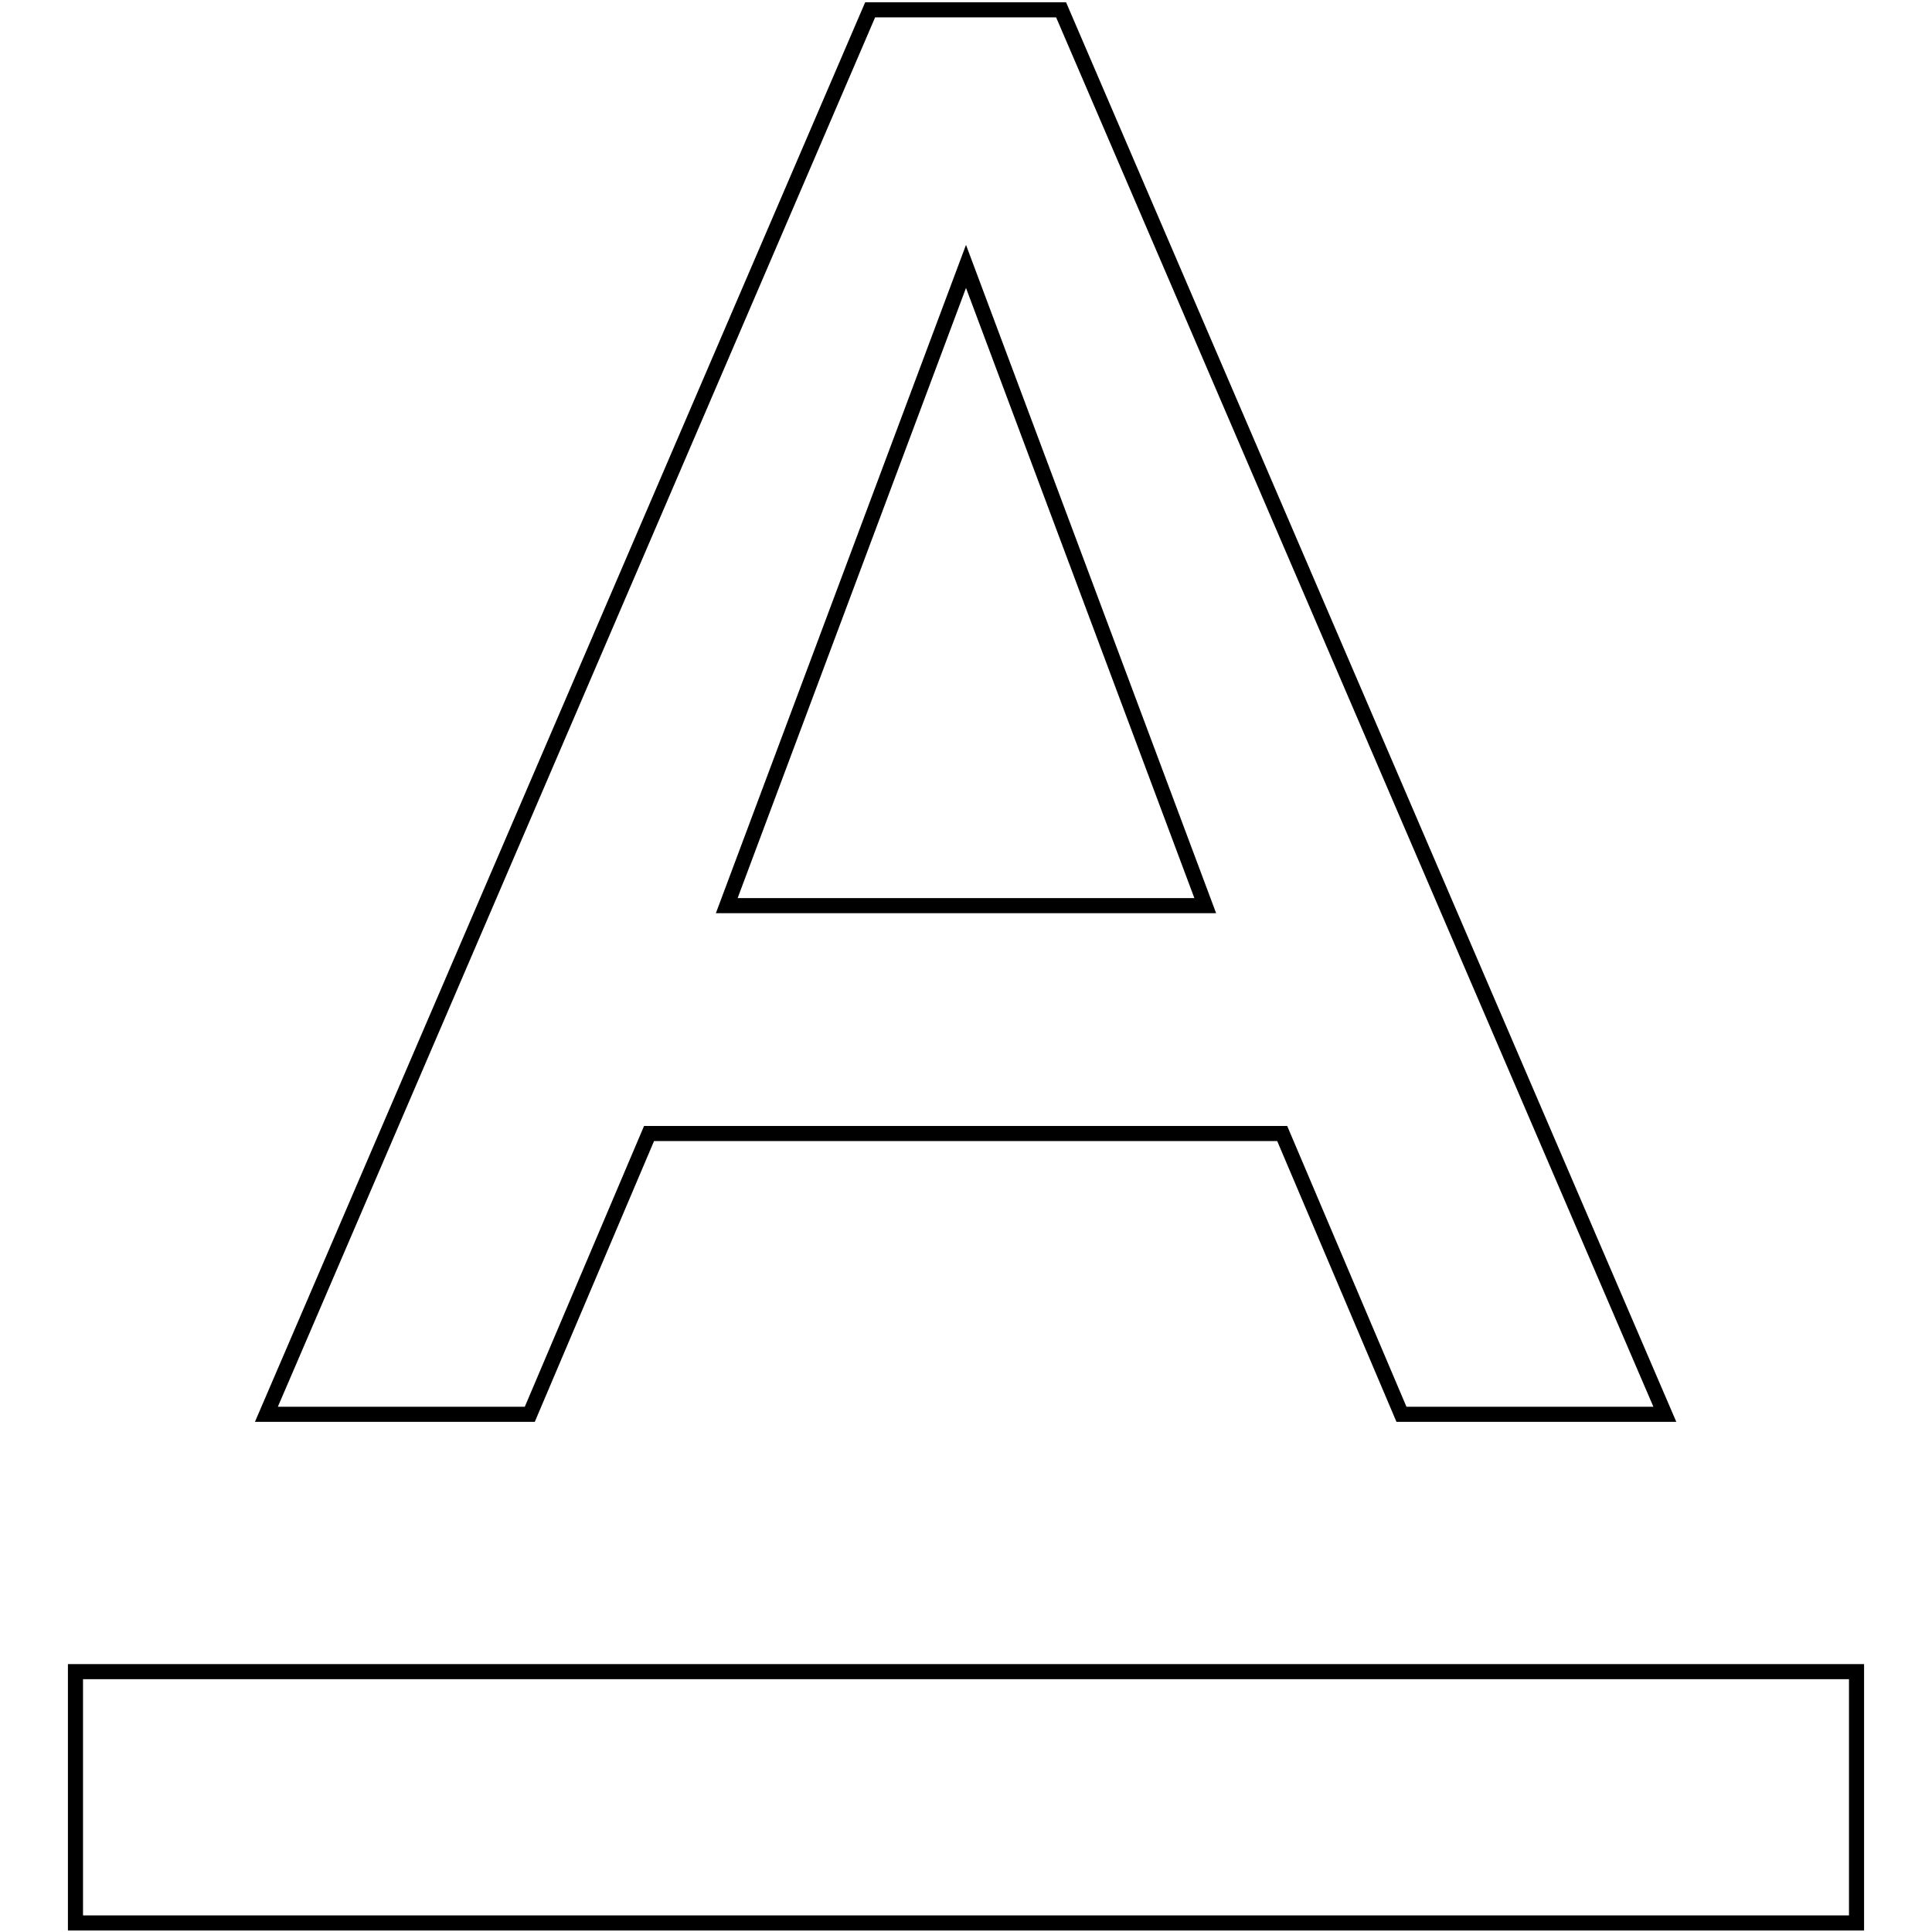
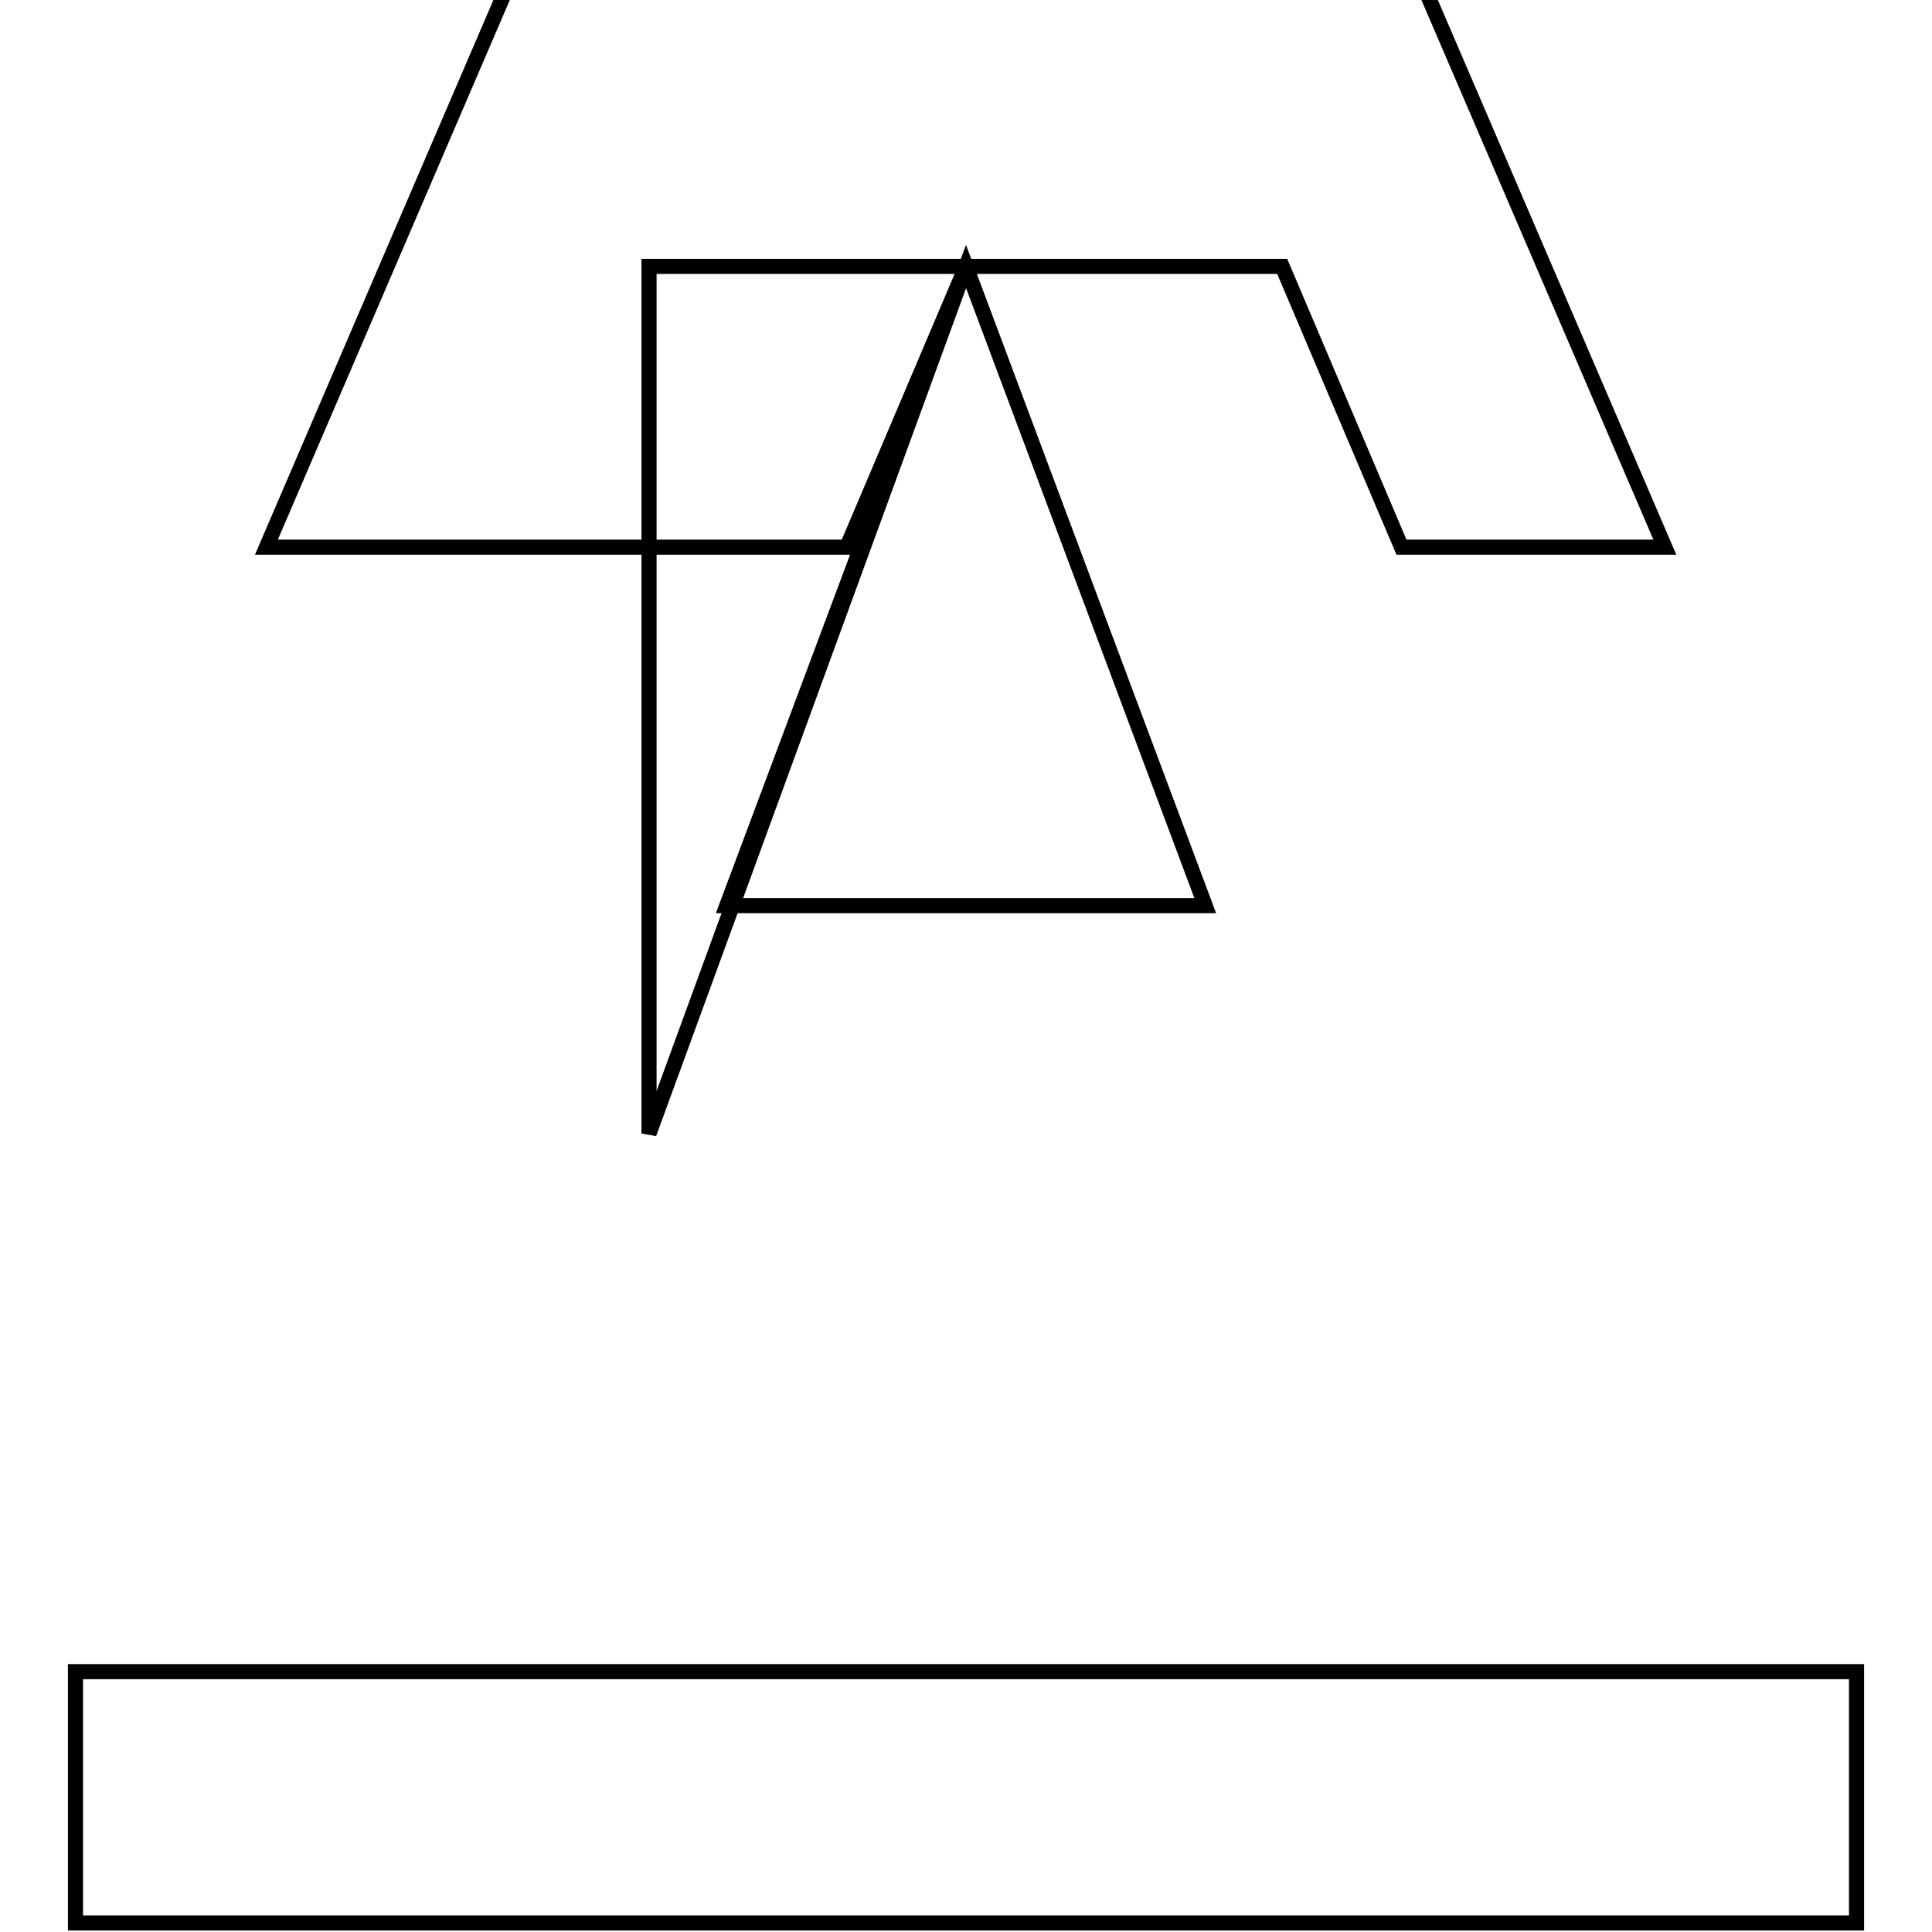
<svg xmlns="http://www.w3.org/2000/svg" version="1.1" x="0px" y="0px" viewBox="0 0 256 256" enable-background="new 0 0 256 256" xml:space="preserve">
  <g>
-     <path stroke-width="2" fill-opacity="0" stroke="#000000" d="M128,35.3l-31.7,84.7h63.4L128,35.3z M86,150.2l-15.8,37.2H35.3l80-186.1h25.3l80,186.1h-34.9l-15.8-37.2 H86L86,150.2z M10,221.5h236v33.3H10V221.5z" />
+     <path stroke-width="2" fill-opacity="0" stroke="#000000" d="M128,35.3l-31.7,84.7h63.4L128,35.3z l-15.8,37.2H35.3l80-186.1h25.3l80,186.1h-34.9l-15.8-37.2 H86L86,150.2z M10,221.5h236v33.3H10V221.5z" />
  </g>
</svg>